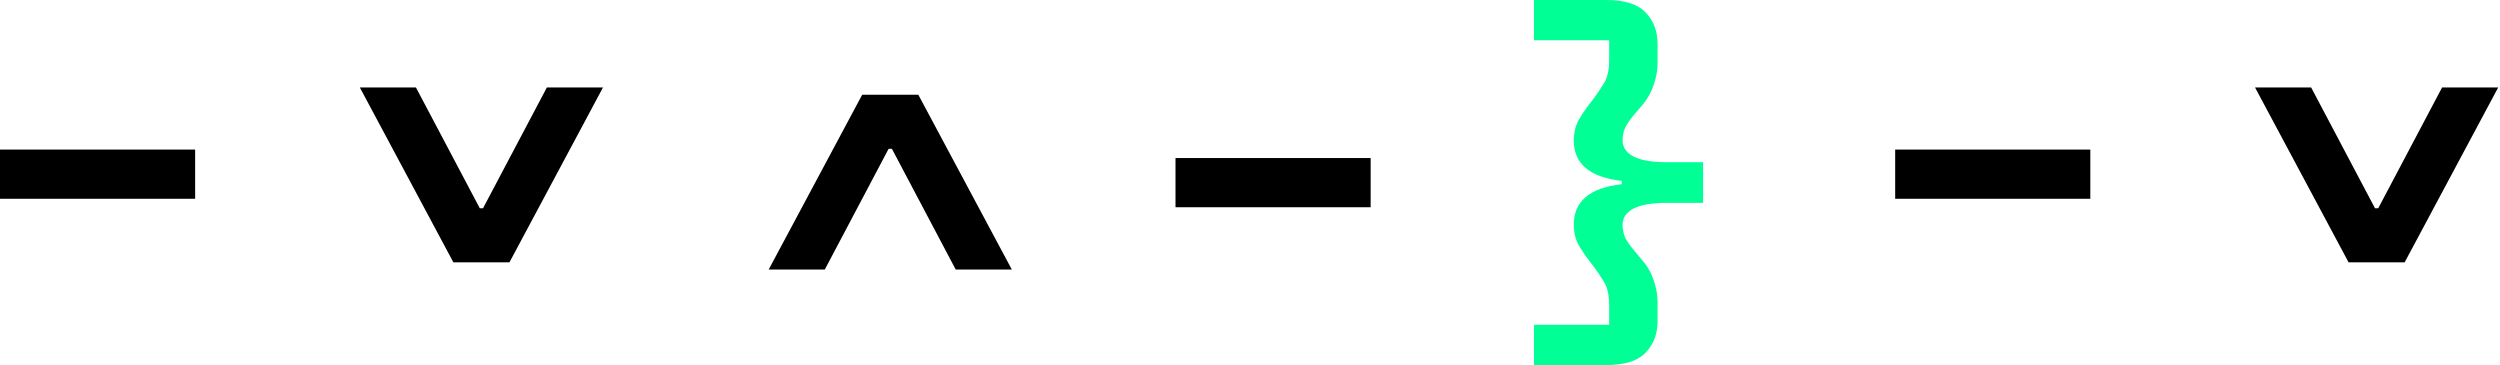
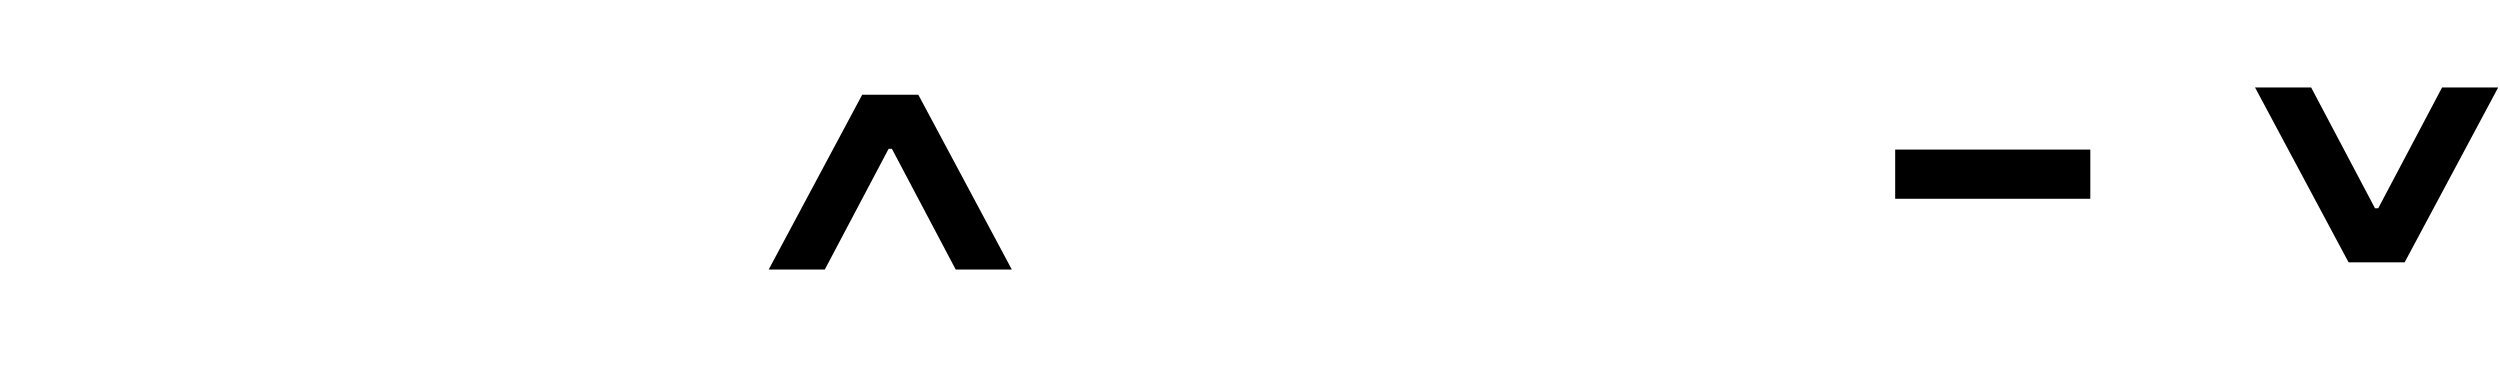
<svg xmlns="http://www.w3.org/2000/svg" width="630" height="92" viewBox="0 0 630 92" fill="none">
-   <path d="M0 50.091V37.694H49.176V50.091H0Z" fill="black" />
  <path d="M477.585 50.091V37.694H526.761V50.091H477.585Z" fill="black" />
-   <path d="M296.227 52.225V39.828H345.403V52.225H296.227Z" fill="black" />
-   <path d="M137.809 22.049L121.724 52.477L120.905 52.477L104.82 22.049L90.682 22.049L114.246 66.102L128.384 66.102L151.947 22.049L137.809 22.049Z" fill="black" />
  <path d="M615.401 22.049L599.316 52.477L598.497 52.477L582.412 22.049L568.274 22.049L591.837 66.102L605.975 66.102L629.539 22.049L615.401 22.049Z" fill="black" />
  <path d="M207.85 67.921L223.934 37.493L224.754 37.493L240.838 67.921L254.977 67.921L231.413 23.867L217.275 23.867L193.712 67.921L207.85 67.921Z" fill="black" />
-   <path d="M404.792 0C409.437 0 412.749 1.059 414.73 3.176C416.711 5.225 417.701 7.854 417.701 11.065V15.675C417.701 17.382 417.496 18.885 417.086 20.183C416.745 21.48 416.301 22.641 415.754 23.666C415.208 24.69 414.593 25.613 413.91 26.432C413.227 27.252 412.578 28.003 411.964 28.686C410.803 30.052 409.983 31.247 409.505 32.272C409.095 33.228 408.89 34.252 408.89 35.345C408.89 37.121 409.812 38.487 411.656 39.443C413.5 40.399 416.267 40.877 419.955 40.877H429.175V51.123H419.955C416.267 51.123 413.5 51.601 411.656 52.557C409.812 53.513 408.89 54.879 408.89 56.655C408.89 57.748 409.095 58.806 409.505 59.831C409.983 60.787 410.803 61.948 411.964 63.314C412.578 64.065 413.227 64.851 413.91 65.67C414.593 66.422 415.208 67.31 415.754 68.334C416.301 69.359 416.745 70.52 417.086 71.817C417.496 73.115 417.701 74.618 417.701 76.325V80.935C417.701 84.145 416.711 86.775 414.73 88.824C412.749 90.941 409.437 92 404.792 92H386.556V81.858H405.509V76.94C405.509 74.344 405.065 72.364 404.178 70.998C403.358 69.632 402.436 68.266 401.411 66.9C400.25 65.466 399.157 63.929 398.133 62.289C397.108 60.65 396.596 58.738 396.596 56.552C396.596 53.684 397.587 51.396 399.567 49.688C401.548 47.981 404.587 46.888 408.685 46.41V45.59C404.587 45.112 401.548 44.019 399.567 42.312C397.587 40.604 396.596 38.316 396.596 35.448C396.596 33.262 397.108 31.35 398.133 29.71C399.157 28.071 400.25 26.535 401.411 25.1C402.436 23.734 403.358 22.368 404.178 21.002C405.065 19.636 405.509 17.655 405.509 15.06V10.143H386.556V0H404.792Z" fill="#00FF94" />
</svg>